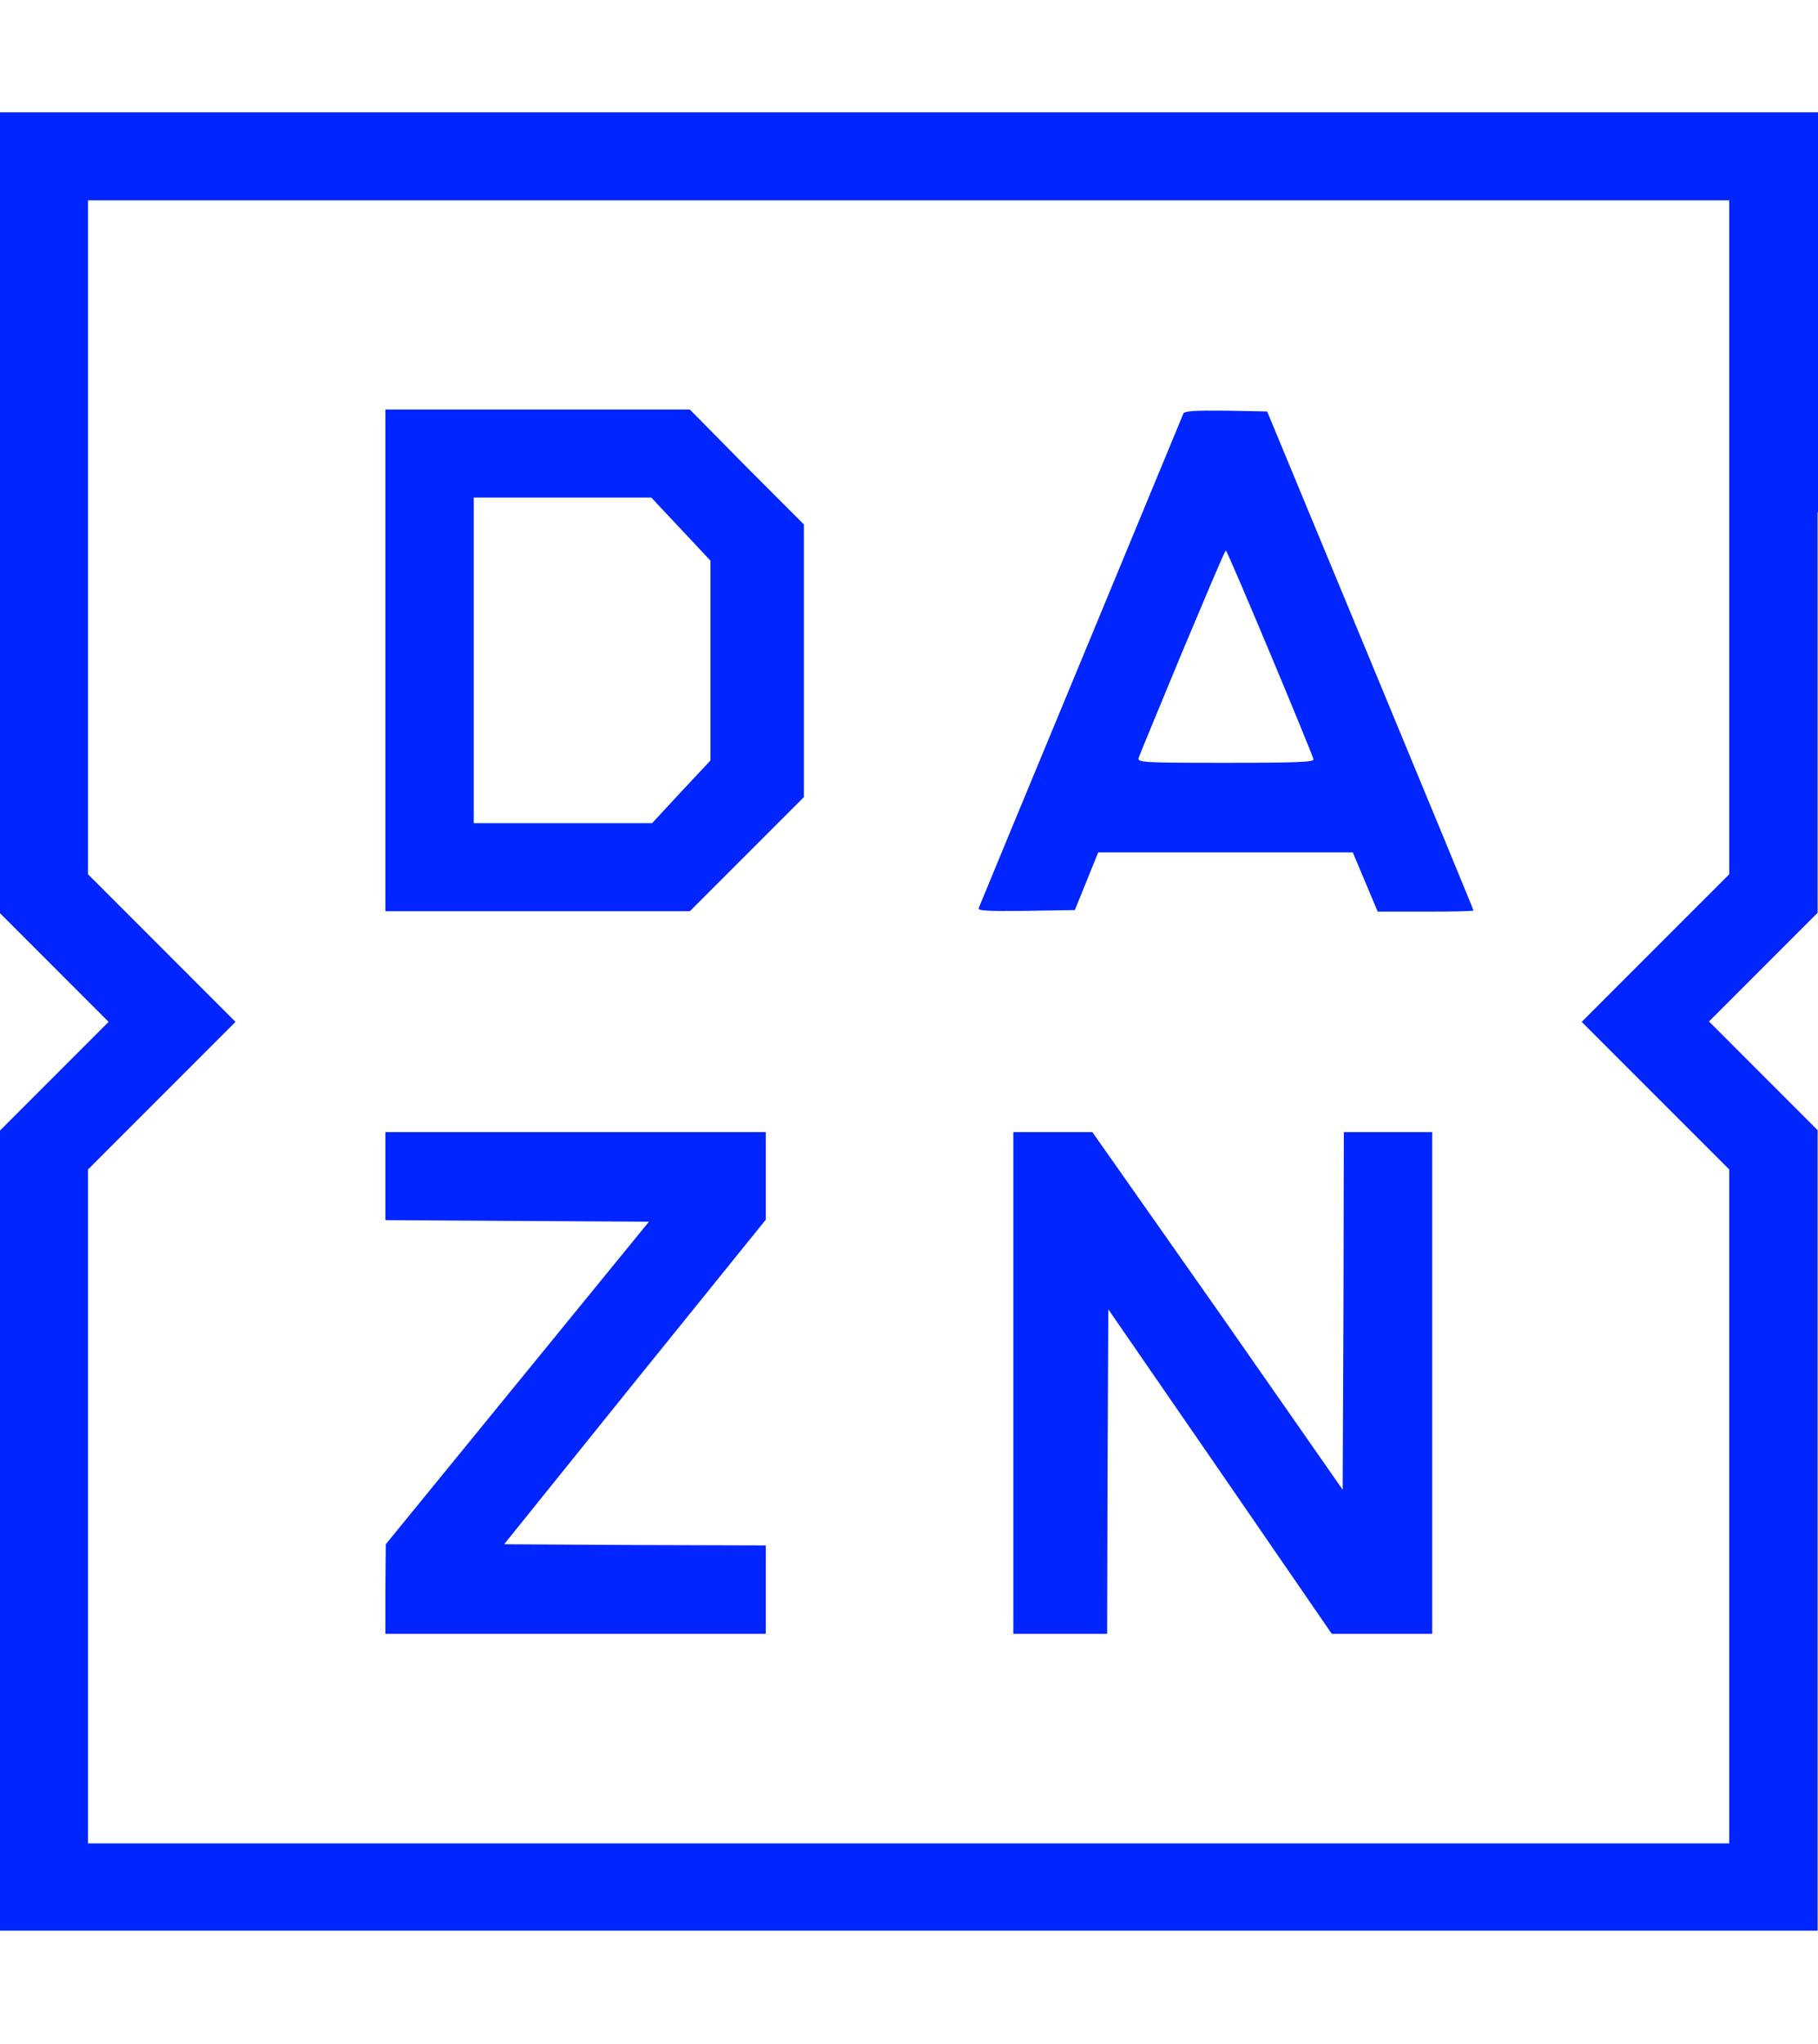
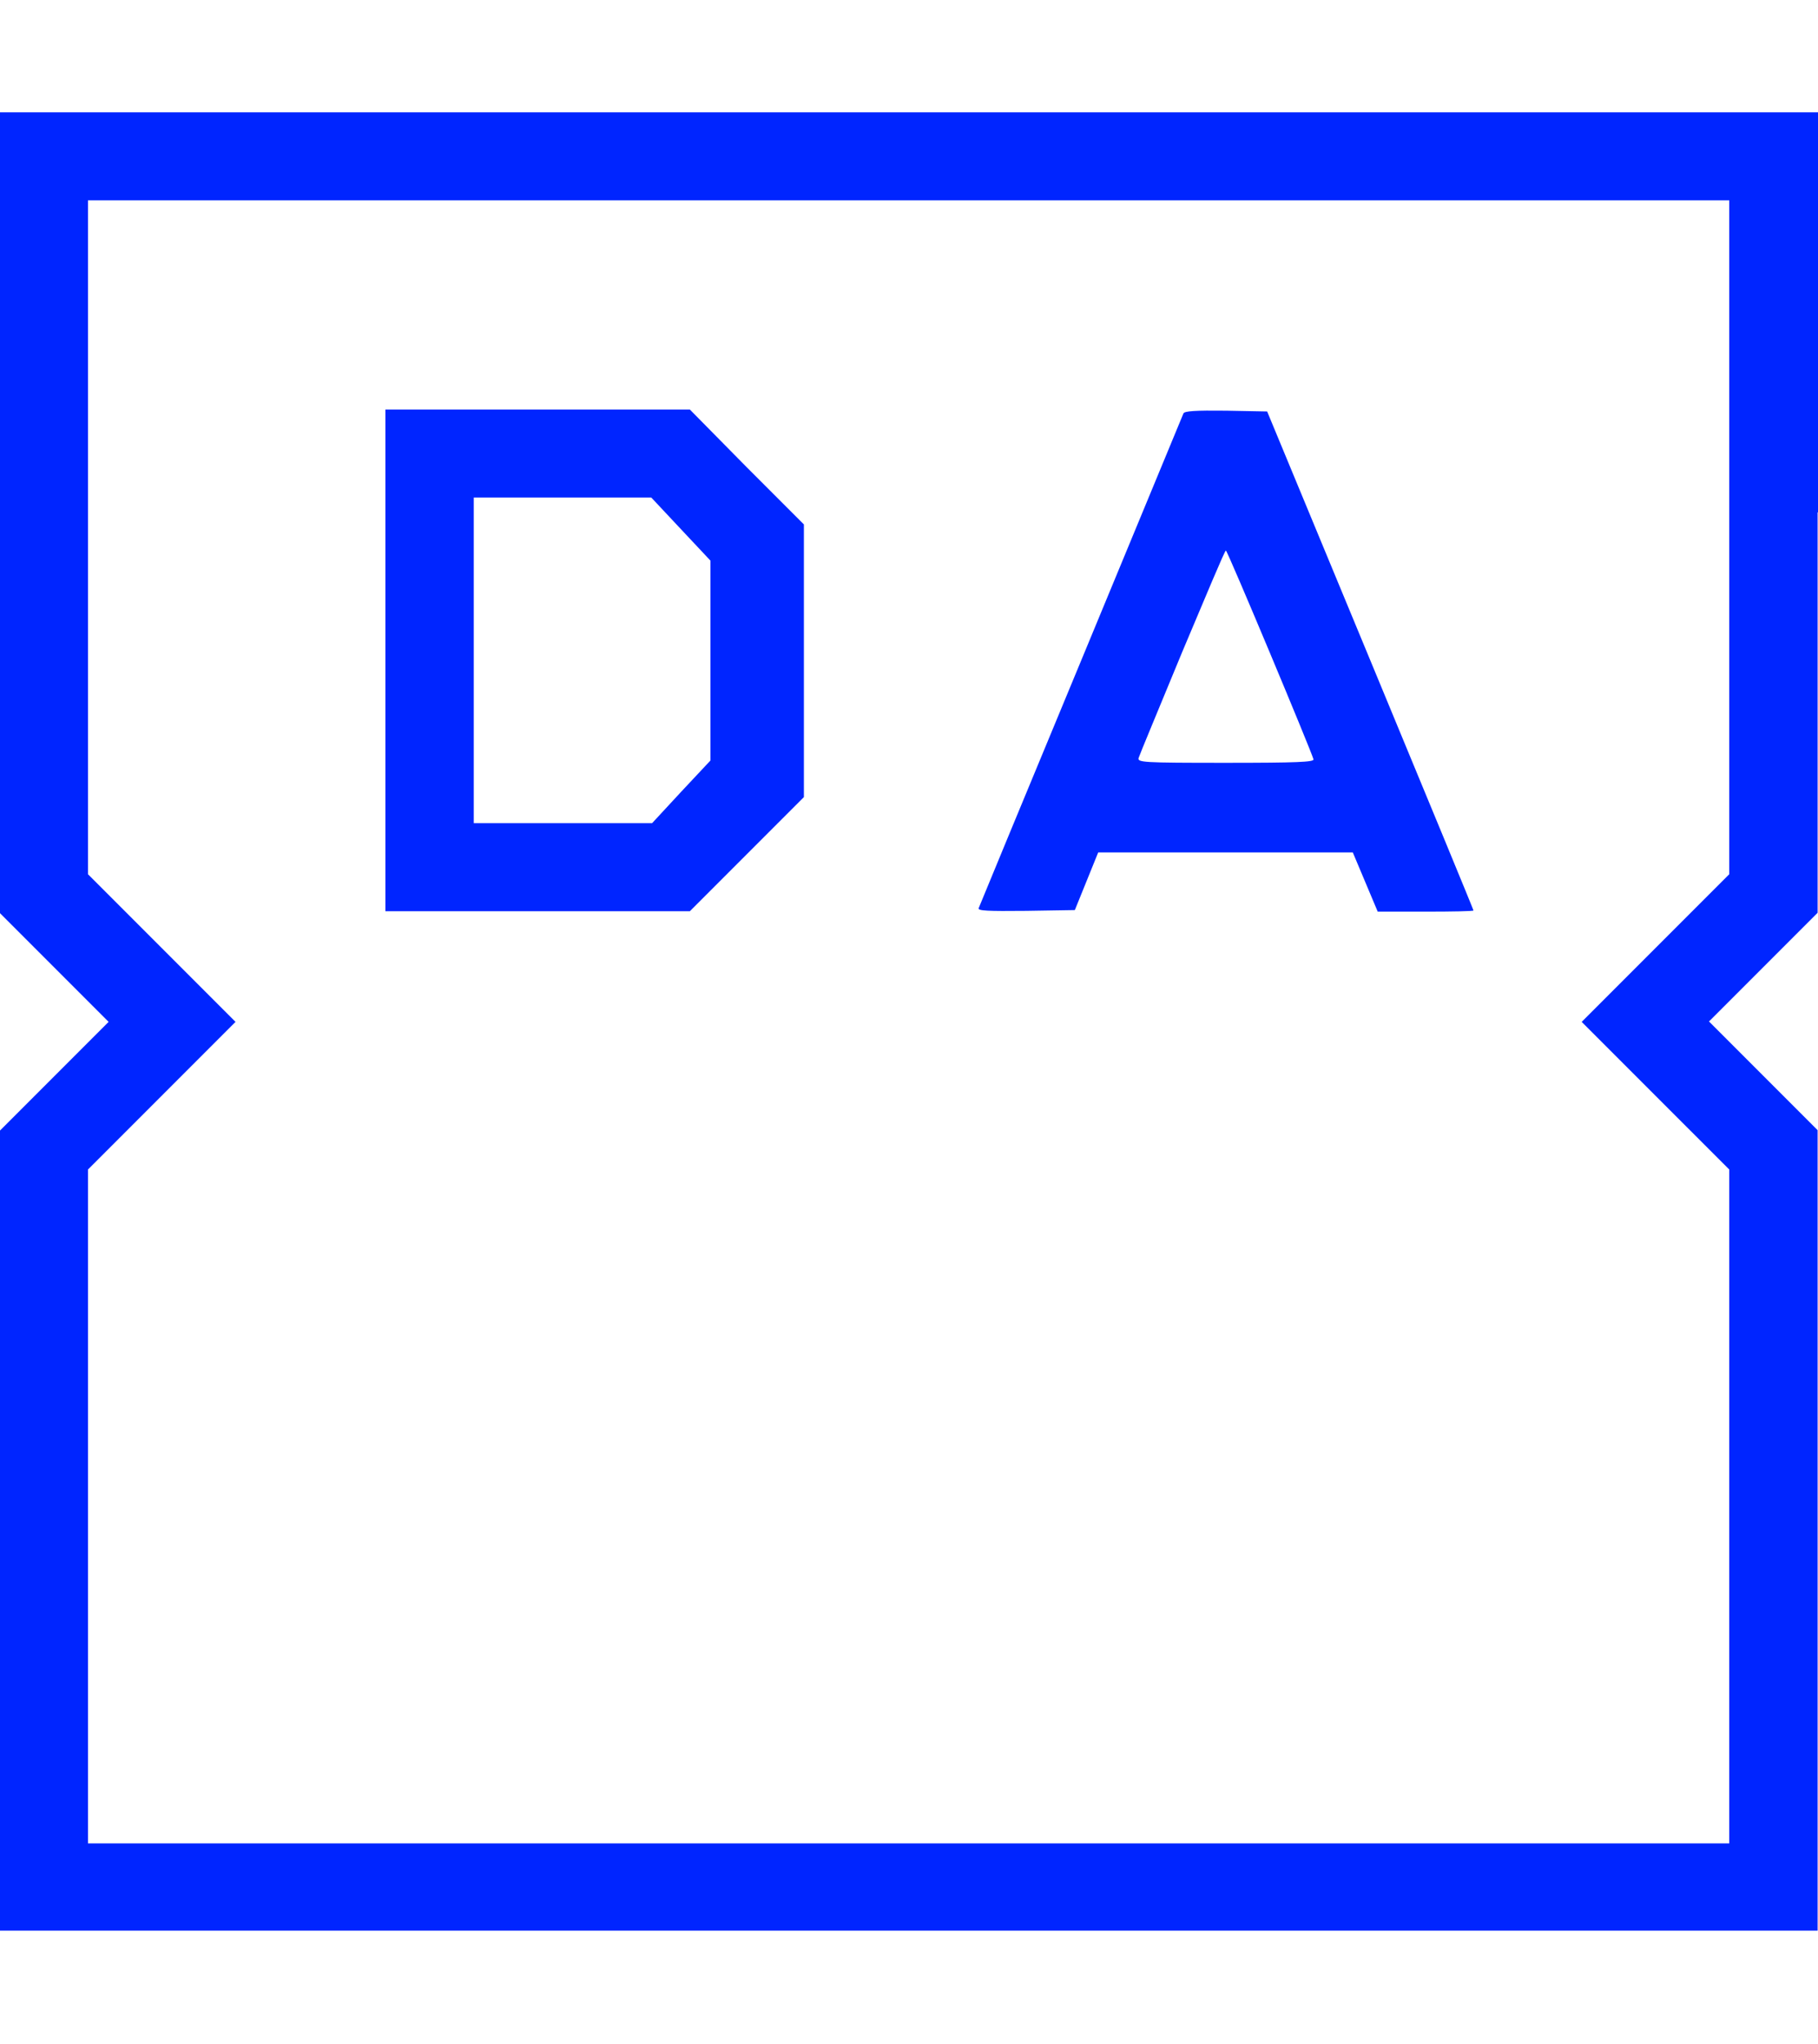
<svg xmlns="http://www.w3.org/2000/svg" fill="none" viewBox="0 0 162 182" height="182" width="162">
  <path fill="#0025FF" d="M161.965 45.626V81.287L157.143 86.109L152.287 90.965L157.143 95.822L161.965 100.644V136.304V171.931H80.965H0V136.374V100.678L4.822 95.856L9.678 91L4.822 86.144L0 81.322V45.626V10H81H162V45.626H161.965ZM7.84 47.846V77.853L14.396 84.409L20.987 91L14.396 97.591L7.84 104.147V134.154V164.16H80.965H154.091V134.154V104.147L147.534 97.591L140.943 91L147.534 84.409L154.091 77.853V47.846V17.84H80.965H7.84V47.846Z" />
  <path fill="#0025FF" d="M66.534 41.602L71.634 46.702V58.843V70.984L66.569 76.049L61.47 81.148H47.906H34.343V58.808V36.468H47.906H61.47L66.534 41.602ZM42.217 58.843V73.308H50.161H58.105L60.707 70.499L63.308 67.723V58.843V49.928L60.672 47.118L58.036 44.308H50.092H42.217V58.843Z" />
  <path fill="#0025FF" d="M122.107 58.808C127.172 71.019 131.3 81.009 131.3 81.079C131.3 81.148 129.392 81.183 127.033 81.183H122.766L121.656 78.546L120.546 75.91H109.203H97.859L96.819 78.477L95.778 81.044L91.442 81.114C88.007 81.148 87.106 81.114 87.21 80.871C87.279 80.697 91.372 70.776 96.333 58.843C101.293 46.875 105.387 36.988 105.456 36.815C105.56 36.607 106.462 36.538 109.272 36.572L112.914 36.642L122.107 58.808ZM105.352 58.045C103.305 63.006 101.536 67.238 101.467 67.481C101.328 67.897 101.779 67.931 109.237 67.931C115.586 67.931 117.112 67.862 117.043 67.619C116.869 66.925 109.376 49.026 109.237 49.026C109.133 49.026 107.434 53.119 105.352 58.045Z" />
-   <path fill="#0025FF" d="M68.234 104.702V108.622L56.544 123.088L44.923 137.519L56.544 137.588L68.234 137.623V141.577V145.497H51.271H34.343V141.473L34.377 137.519L46.102 123.157L57.827 108.796L46.068 108.726L34.343 108.657V104.737V100.817H51.271H68.234V104.702Z" />
-   <path fill="#0025FF" d="M108.509 116.705L119.644 132.662L119.714 116.705L119.748 100.817H123.703H127.623V123.157V145.497H123.148H118.673L108.717 131.032L98.761 116.601L98.692 131.066L98.657 145.497H94.494H90.297V123.157V100.817H93.835H97.339L108.509 116.705Z" />
</svg>